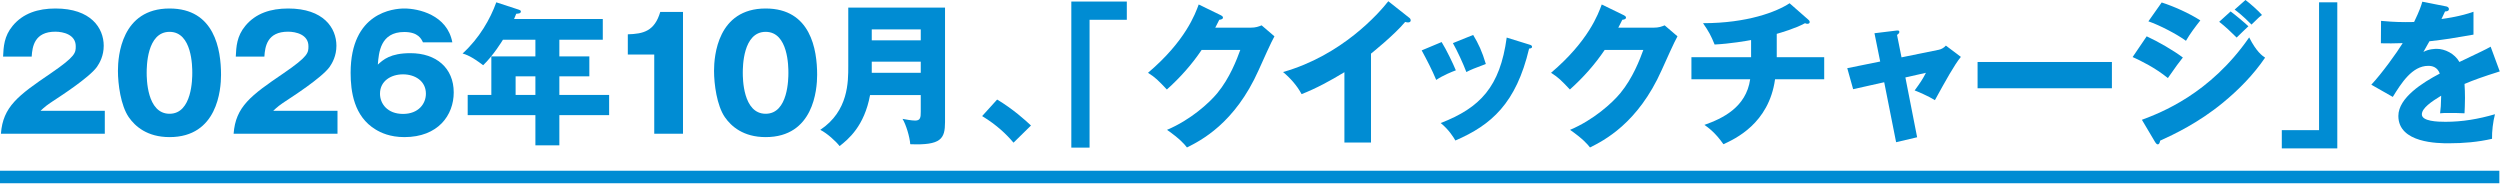
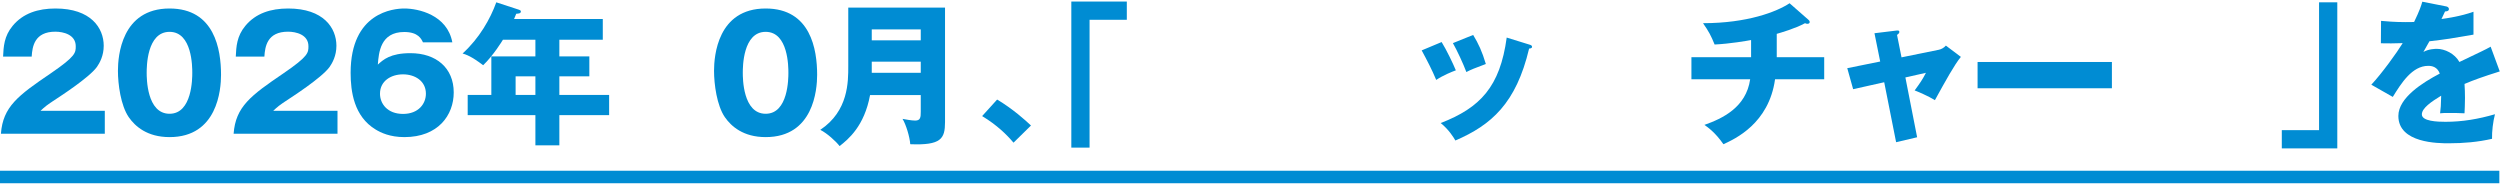
<svg xmlns="http://www.w3.org/2000/svg" width="699" height="52" viewBox="0 0 699 52" fill="none">
  <path d="M29.302 37.385H0.259C0.821 29.821 5.056 26.709 14.219 20.486C21.177 15.732 21.177 14.738 21.177 12.923C21.177 9.681 17.72 8.86 15.472 8.86C9.638 8.86 9.033 13.009 8.86 15.818H0.864C0.994 13.095 1.124 10.113 3.544 7.218C6.439 3.717 10.632 2.377 15.515 2.377C25.413 2.377 29 7.823 29 12.793C29 15.602 27.876 17.59 27.098 18.714C24.894 21.782 16.164 27.358 15.732 27.66C12.922 29.475 12.49 29.908 11.323 30.988H29.302V37.385Z" fill="#008CD3" />
  <path d="M61.801 20.918C61.801 25.067 60.806 38.335 47.409 38.335C41.142 38.335 37.771 35.31 35.999 32.76C33.752 29.475 32.974 23.554 32.974 19.794C32.974 15.645 33.968 2.377 47.409 2.377C60.029 2.377 61.801 13.873 61.801 20.918ZM41.012 20.356C41.012 21.782 41.012 31.809 47.409 31.809C53.762 31.809 53.762 21.826 53.762 20.356C53.762 18.757 53.762 8.903 47.409 8.903C41.012 8.903 41.012 18.8 41.012 20.356Z" fill="#008CD3" />
  <path d="M94.364 37.385H65.321C65.882 29.821 70.118 26.709 79.28 20.486C86.239 15.732 86.239 14.738 86.239 12.923C86.239 9.681 82.781 8.86 80.534 8.86C74.699 8.86 74.094 13.009 73.921 15.818H65.926C66.055 13.095 66.185 10.113 68.605 7.218C71.501 3.717 75.693 2.377 80.577 2.377C90.474 2.377 94.061 7.823 94.061 12.793C94.061 15.602 92.938 17.59 92.159 18.714C89.955 21.782 81.225 27.358 80.793 27.66C77.984 29.475 77.552 29.908 76.385 30.988H94.364V37.385Z" fill="#008CD3" />
  <path d="M118.261 11.842C117.829 10.934 116.965 8.946 113.032 8.946C106.333 8.946 105.901 14.738 105.641 18.066C107.154 16.683 109.142 14.867 114.761 14.867C121.978 14.867 126.862 19.016 126.862 25.845C126.862 32.198 122.497 38.335 113.075 38.335C109.013 38.335 106.463 37.082 105.036 36.218C98.942 32.544 98.035 25.542 98.035 20.356C98.035 3.414 110.093 2.377 113.075 2.377C116.965 2.377 125.047 4.149 126.473 11.842H118.261ZM119.083 26.191C119.083 22.604 115.971 20.788 112.686 20.788C109.315 20.788 106.247 22.647 106.247 26.191C106.247 29 108.321 31.852 112.686 31.852C117.008 31.852 119.083 29 119.083 26.191Z" fill="#008CD3" />
  <path d="M156.396 15.775H164.78V21.35H156.396V26.536H170.312V32.198H156.396V40.626H149.697V32.198H130.767V26.536H137.379V15.775H149.697V11.107H140.621C140.448 11.41 137.898 15.559 135.089 18.238C131.804 15.732 130.335 15.256 129.341 14.954C134.051 10.675 137.12 5.229 138.762 0.648L145.116 2.723C145.375 2.809 145.634 2.939 145.634 3.198C145.634 3.76 145.029 3.803 144.338 3.846C144.122 4.408 143.905 4.884 143.733 5.316H168.54V11.107H156.396V15.775ZM149.697 21.35H144.165V26.536H149.697V21.35Z" fill="#008CD3" />
-   <path d="M182.927 37.384V15.256H175.536V9.595C179.902 9.465 183.013 8.73 184.612 3.328H190.966V37.384H182.927Z" fill="#008CD3" />
  <path d="M228.472 20.918C228.472 25.067 227.478 38.335 214.08 38.335C207.814 38.335 204.443 35.31 202.671 32.76C200.423 29.475 199.645 23.554 199.645 19.794C199.645 15.645 200.639 2.377 214.08 2.377C226.7 2.377 228.472 13.873 228.472 20.918ZM207.684 20.356C207.684 21.782 207.684 31.809 214.08 31.809C220.434 31.809 220.434 21.826 220.434 20.356C220.434 18.757 220.434 8.903 214.08 8.903C207.684 8.903 207.684 18.8 207.684 20.356Z" fill="#008CD3" />
  <path d="M243.268 26.579C241.669 35.31 237.131 38.983 234.754 40.842C233.717 39.502 231.254 37.255 229.352 36.304C237.261 31.031 237.175 22.82 237.175 18.498V2.118H264.23V34.143C264.23 38.811 263.106 40.669 254.506 40.323C254.376 38.292 253.295 34.748 252.345 33.235C253.036 33.365 254.851 33.711 255.889 33.711C257.358 33.711 257.444 32.803 257.444 31.247V26.579H243.268ZM257.444 11.28V8.211H243.744V11.28H257.444ZM257.444 20.356V17.244H243.744V20.356H257.444Z" fill="#008CD3" />
  <path d="M283.379 39.891C281.477 37.644 278.754 34.964 274.605 32.458L278.797 27.833C283.292 30.513 286.793 33.711 288.262 35.094L283.379 39.891Z" fill="#008CD3" />
  <path d="M299.543 0.432H315.058V5.532H304.642V41.274H299.543V0.432Z" fill="#008CD3" />
-   <path d="M349.68 7.736C351.106 7.736 351.884 7.434 352.749 7.088L356.336 10.156C355.558 11.453 352.921 17.374 351.927 19.578C345.272 34.532 335.677 39.329 331.874 41.231C331.139 40.28 329.929 38.854 326.298 36.304C332.868 33.538 338.097 28.784 340.345 26.061C343.845 21.826 345.834 16.596 346.784 13.96H335.979C333.213 18.066 329.929 21.739 326.255 25.024C323.921 22.56 323.057 21.653 320.983 20.356C331.485 11.453 334.207 3.846 335.158 1.253L341.382 4.279C341.555 4.365 341.944 4.581 341.944 4.927C341.944 5.359 341.339 5.489 340.906 5.532C340.215 6.872 340.085 7.217 339.783 7.736H349.68Z" fill="#008CD3" />
-   <path d="M383.329 39.848H375.896V20.183C372.049 22.517 368.116 24.678 363.924 26.32C362.671 23.943 360.726 21.782 358.738 20.14C375.204 15.472 385.534 3.717 388.17 0.346L393.918 4.884C394.177 5.057 394.437 5.316 394.437 5.705C394.437 6.094 394.091 6.267 393.745 6.267C393.529 6.267 393.356 6.267 392.881 6.137C389.812 9.811 383.589 14.781 383.329 14.997V39.848Z" fill="#008CD3" />
  <path d="M403.078 11.756C404.418 13.917 406.233 17.677 407.054 19.665C405.974 20.054 403.511 21.048 401.566 22.344C400.399 19.535 398.929 16.726 397.503 14.089L403.078 11.756ZM427.54 12.447C428.016 12.577 428.362 12.706 428.362 13.095C428.362 13.528 427.756 13.571 427.54 13.571C423.91 28.913 416.952 34.964 406.925 39.286C406.406 38.378 405.11 36.261 402.819 34.402C413.883 30.124 419.415 24.246 421.274 10.502L427.54 12.447ZM411.895 9.768C413.364 12.188 414.402 14.392 415.439 17.893C412.284 19.06 411.247 19.492 409.993 20.14C409.172 17.936 407.4 14.089 406.233 12.058L411.895 9.768Z" fill="#008CD3" />
-   <path d="M462.369 7.736C463.796 7.736 464.573 7.434 465.438 7.088L469.025 10.156C468.247 11.453 465.611 17.374 464.617 19.578C457.961 34.532 448.366 39.329 444.563 41.231C443.828 40.28 442.618 38.854 438.988 36.304C445.557 33.538 450.787 28.784 453.034 26.061C456.535 21.826 458.523 16.596 459.474 13.96H448.669C445.903 18.066 442.618 21.739 438.945 25.024C436.611 22.56 435.747 21.653 433.672 20.356C444.174 11.453 446.897 3.846 447.848 1.253L454.071 4.279C454.244 4.365 454.633 4.581 454.633 4.927C454.633 5.359 454.028 5.489 453.596 5.532C452.904 6.872 452.775 7.217 452.472 7.736H462.369Z" fill="#008CD3" />
  <path d="M496.779 15.991H510.047V22.171H496.304C494.575 34.575 485.067 38.854 481.869 40.323C479.535 36.952 477.417 35.526 476.553 34.921C481.566 33.149 488.222 30.037 489.345 22.171H472.922V15.991H489.605V11.194C488.438 11.41 483.813 12.231 479.405 12.447C478.411 9.983 477.763 8.773 476.164 6.483C488.567 6.483 496.779 3.285 500.366 0.908L505.639 5.532C505.855 5.705 505.985 5.878 505.985 6.18C505.985 6.483 505.725 6.656 505.336 6.656C505.163 6.656 504.904 6.612 504.688 6.483C501.922 7.995 497.816 9.162 496.779 9.465V15.991Z" fill="#008CD3" />
  <path d="M524.101 9.292L530.152 8.557C530.541 8.514 531.059 8.428 531.059 8.946C531.059 9.292 530.713 9.551 530.411 9.768L531.664 16.034L542.08 13.917C542.771 13.787 543.549 13.355 544.068 12.749L548.26 15.905C546.445 18.109 544.025 22.517 540.999 28.006C539.227 26.882 536.159 25.586 535.338 25.283C536.937 23.079 537.412 22.431 538.493 20.356L532.745 21.653L536.029 38.378L530.152 39.761L526.824 22.993L518.137 24.937L516.494 19.06L525.7 17.201L524.101 9.292Z" fill="#008CD3" />
  <path d="M590.488 17.331V24.678H552.931V17.331H590.488Z" fill="#008CD3" />
-   <path d="M600.216 10.156C603.5 11.669 607.606 14.046 610.329 16.078C609.076 17.633 608.6 18.325 606.137 21.826C602.506 18.887 598.573 16.985 596.283 15.948L600.216 10.156ZM598.876 33.495C604.062 31.55 617.892 26.32 628.87 10.459C630.901 14.478 632.5 15.559 633.322 16.121C630.08 20.875 626.061 24.981 621.609 28.654C614.694 34.359 607.779 37.6 603.976 39.329C603.889 39.805 603.76 40.366 603.284 40.366C603.025 40.366 602.766 40.021 602.593 39.761L598.876 33.495ZM604.408 0.692C607.779 1.772 612.144 3.717 615.213 5.705C613.787 7.52 612.36 9.379 611.194 11.41C608.73 9.595 603.846 7.045 600.691 5.964L604.408 0.692ZM623.684 3.198C625.024 4.192 627.617 6.353 628.654 7.347C628.179 7.736 626.45 9.465 625.369 10.502C623.813 8.946 622.214 7.434 620.486 6.094L623.684 3.198ZM627.833 0C629.129 0.951 631.593 3.155 632.457 4.192C631.722 4.711 631.506 4.927 629.518 6.872C626.882 4.192 625.585 3.285 624.807 2.68L627.833 0Z" fill="#008CD3" />
  <path d="M653.508 41.49H637.992V36.39H648.408V0.648H653.508V41.49Z" fill="#008CD3" />
  <path d="M683.849 1.772C684.109 1.815 684.714 1.945 684.714 2.55C684.714 3.155 683.936 3.198 683.633 3.198L682.639 5.316C683.893 5.143 687.998 4.581 691.586 3.285V9.681C685.146 10.805 684.368 10.934 679.268 11.54C678.75 12.447 678.663 12.62 677.583 14.521C679.139 13.657 680.997 13.657 681.343 13.657C683.547 13.657 686.313 14.954 687.653 17.331C694.049 14.262 694.784 13.96 696.383 13.052L698.933 19.967C694.136 21.48 691.629 22.387 689.079 23.468C689.165 24.721 689.209 26.061 689.209 27.358C689.209 29.302 689.122 30.513 689.079 31.679C687.696 31.593 686.14 31.593 684.757 31.593C683.331 31.593 683.115 31.593 682.25 31.679C682.423 30.296 682.51 29.432 682.553 26.753C679.873 28.395 677.151 30.21 677.151 31.982C677.151 33.927 681.559 34.057 683.763 34.057C688.517 34.057 693.012 33.279 697.593 31.939C697.031 34.1 696.729 36.736 696.772 38.811C692.839 39.718 688.776 40.064 684.714 40.064C681.818 40.064 670.581 40.064 670.581 32.414C670.581 27.314 677.453 23.036 682.164 20.572C681.472 18.671 679.96 18.411 678.923 18.411C674.428 18.411 671.402 23.252 669.025 27.098L663.018 23.684C665.87 20.659 670.192 14.694 671.791 12.058C669.458 12.145 667.556 12.145 665.698 12.101L665.741 5.834C667.081 5.964 669.587 6.18 672.526 6.18C673.78 6.18 674.298 6.18 674.99 6.137C676.589 2.809 676.934 1.642 677.28 0.475L683.849 1.772Z" fill="#008CD3" />
  <path d="M0 49.485H698.817" stroke="#008CD3" stroke-width="3.498" stroke-miterlimit="10" />
</svg>